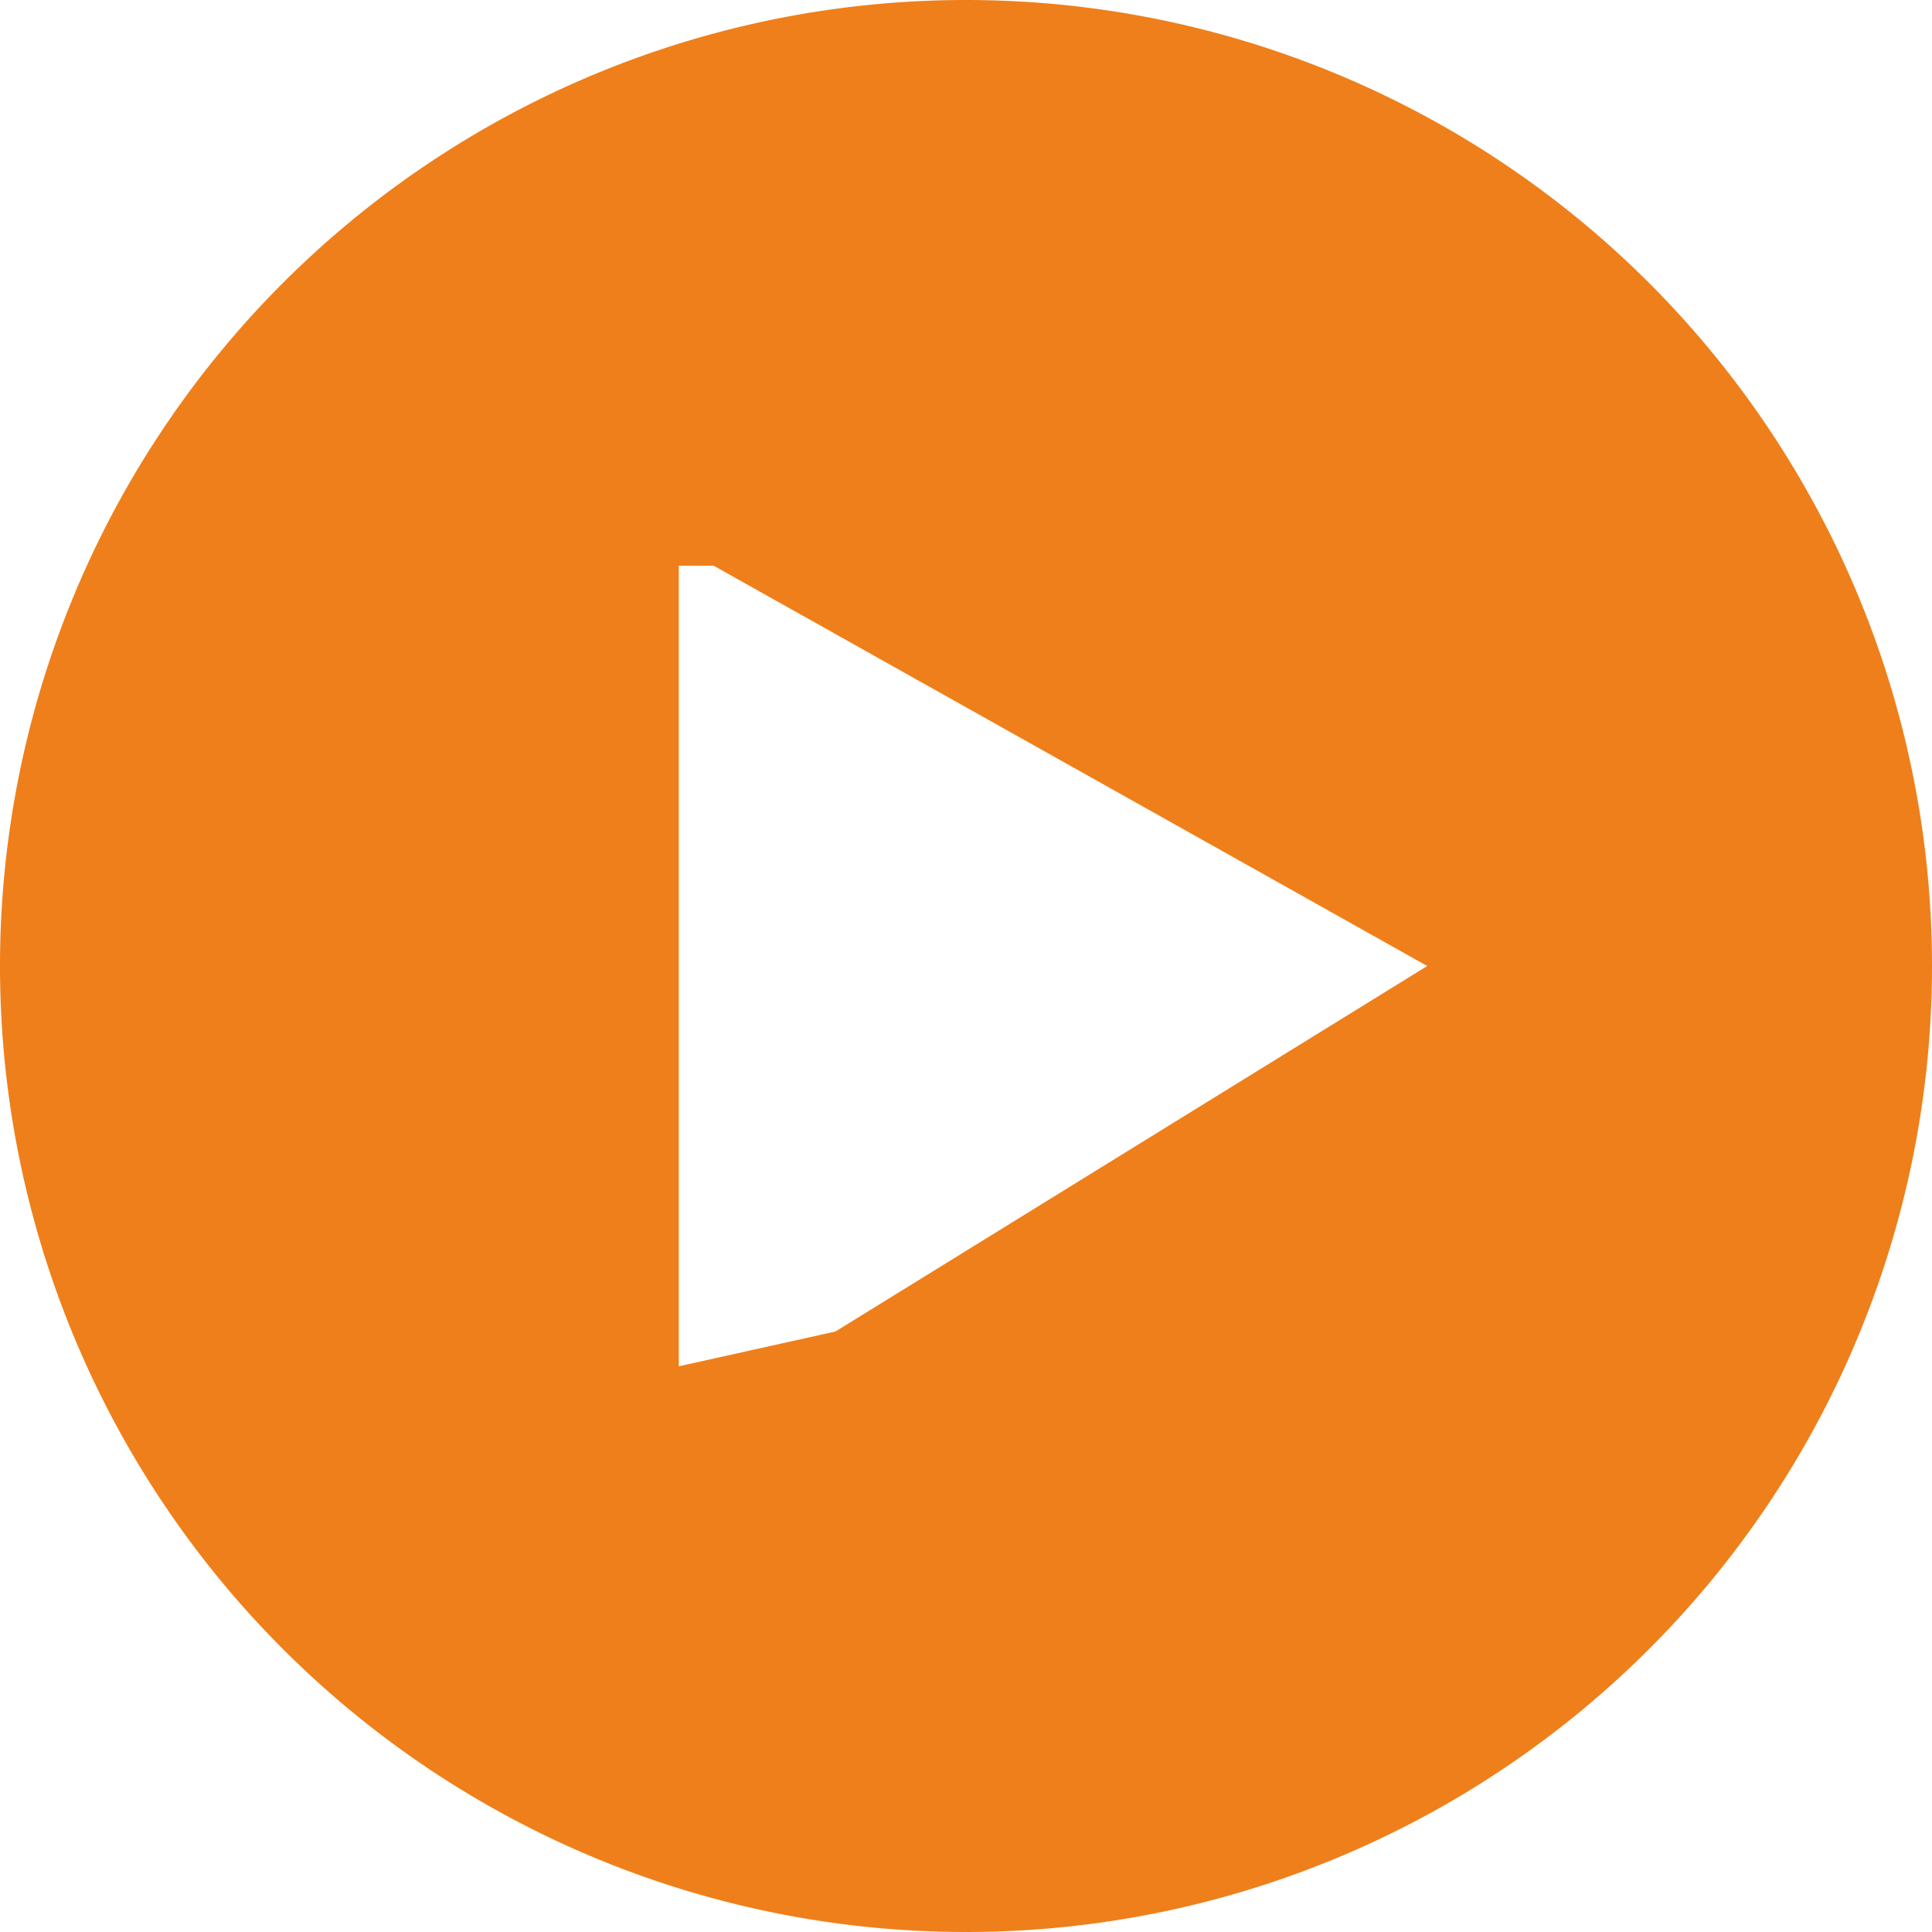
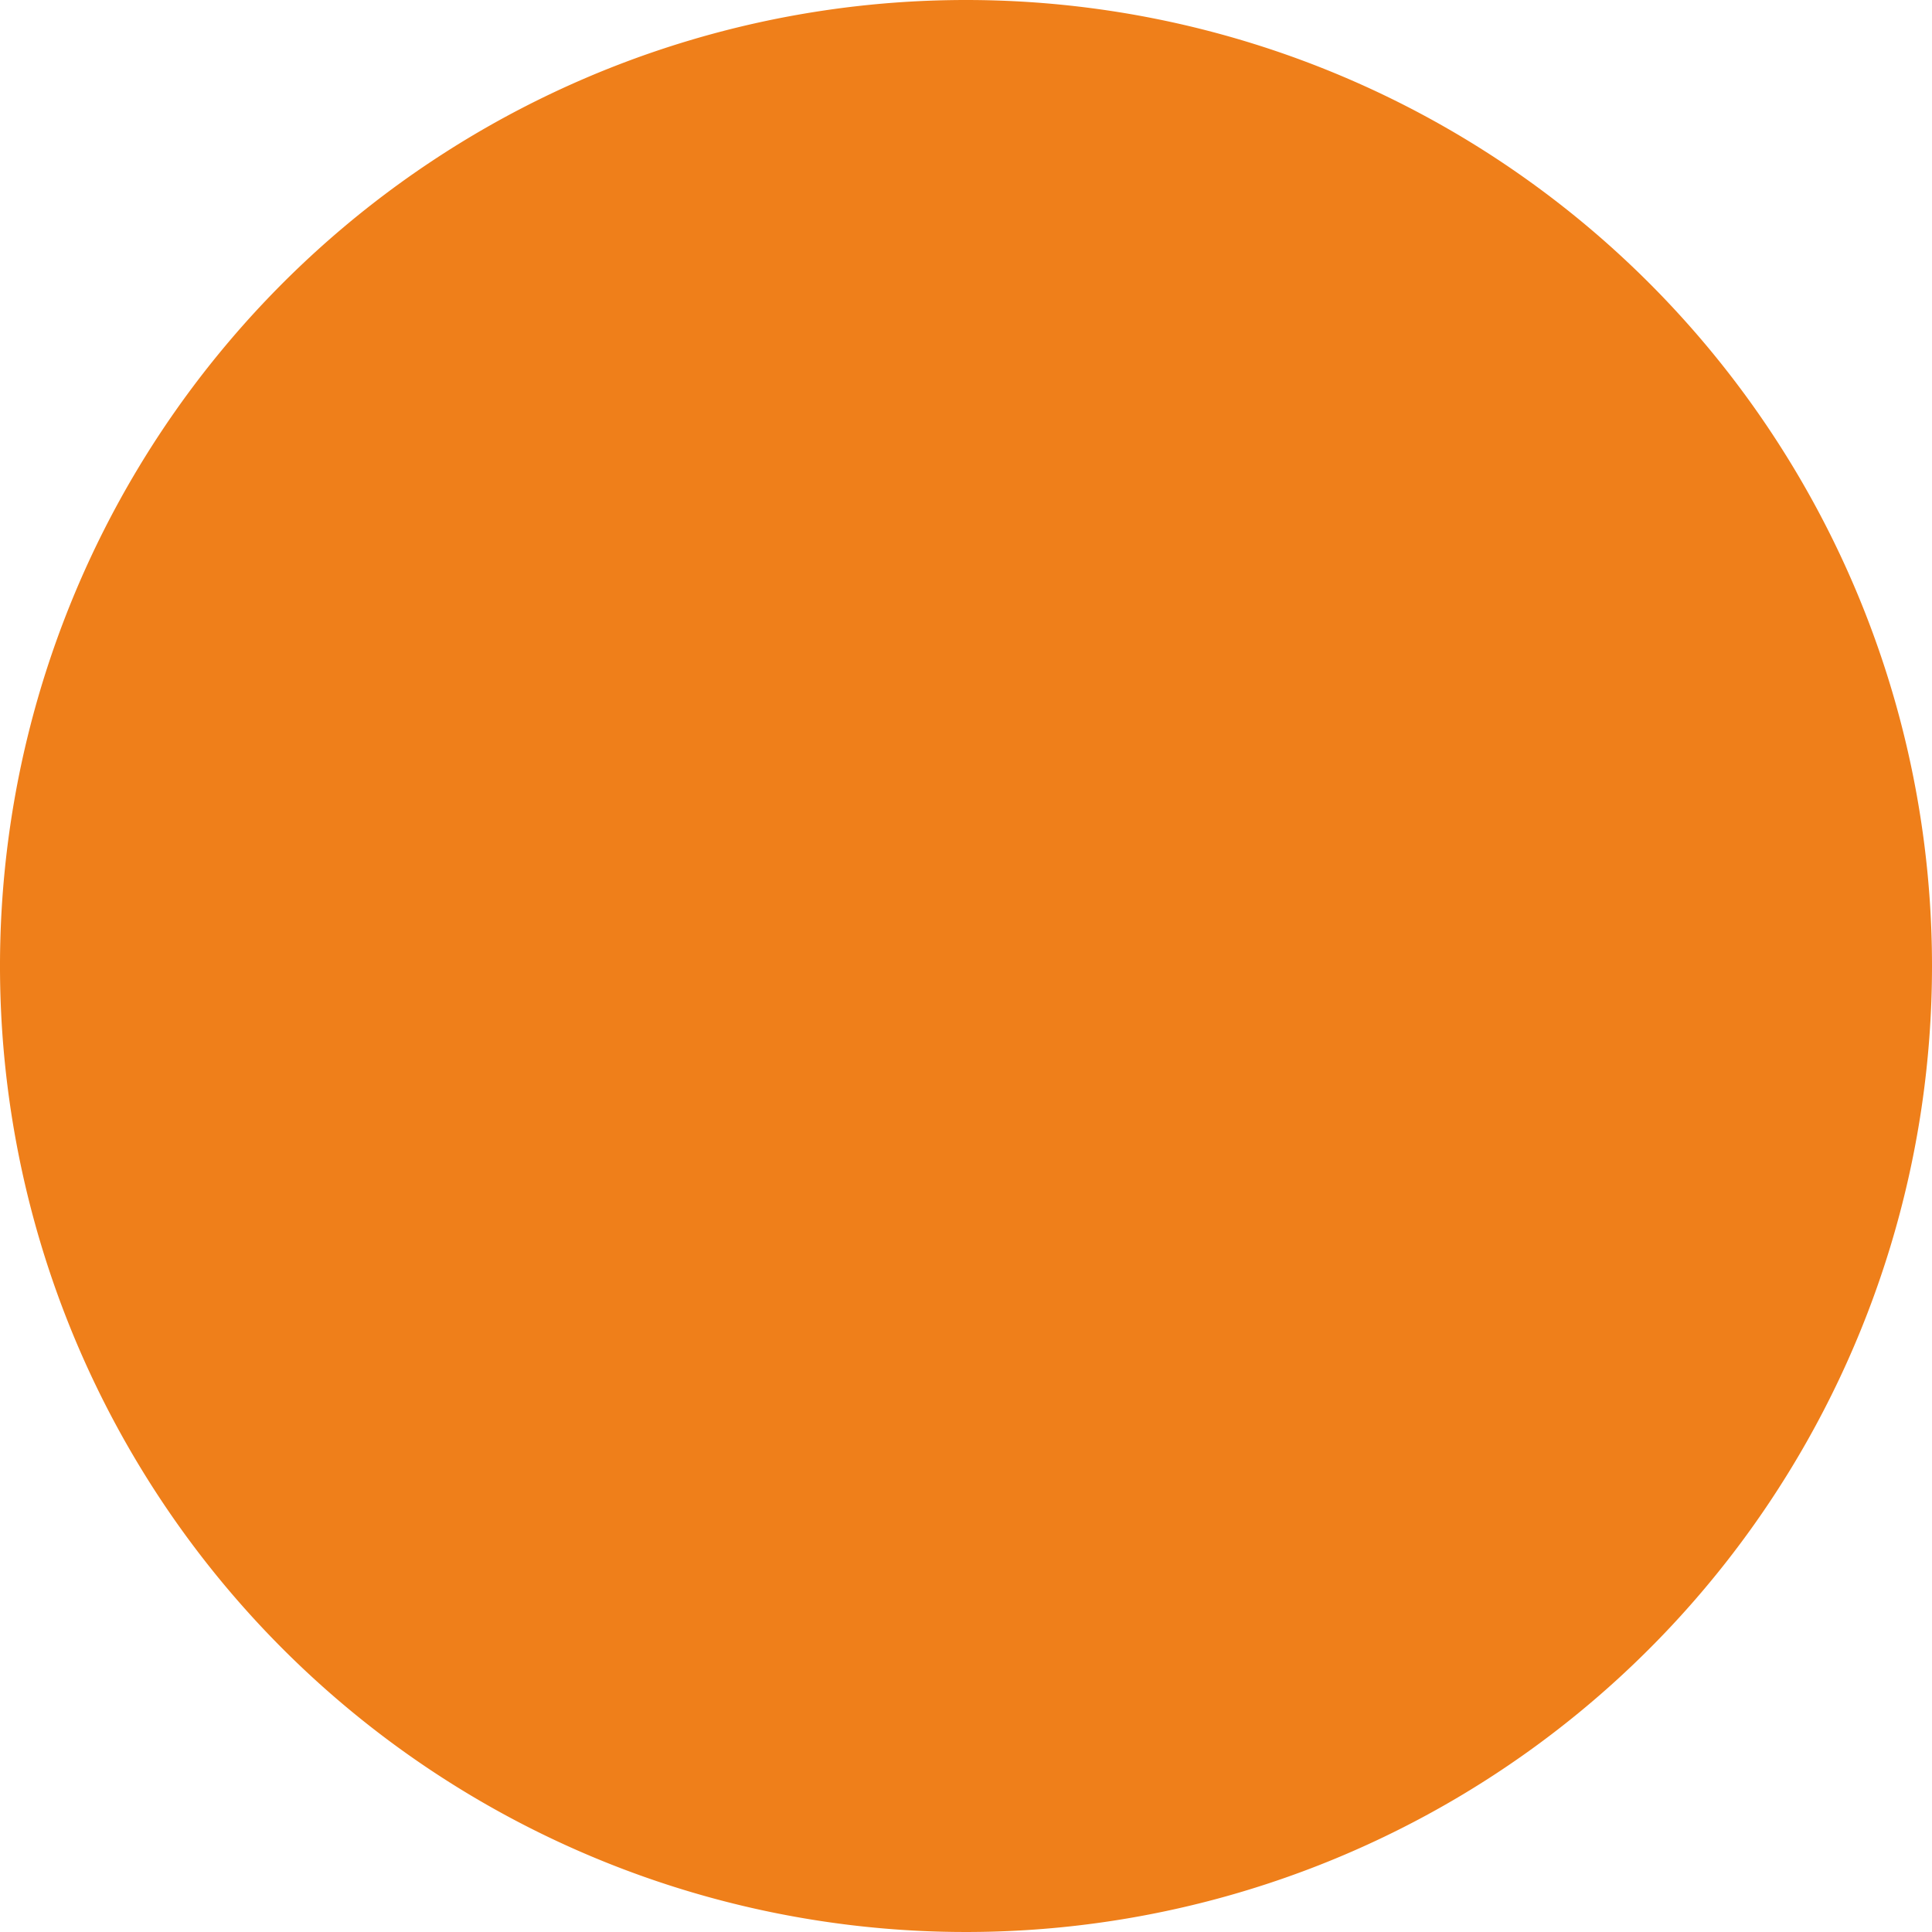
<svg xmlns="http://www.w3.org/2000/svg" viewBox="0 0 111 111">
  <defs>
    <style> .cls-1 { fill: #ef7f1a; } </style>
  </defs>
  <title>123Ресурс 4</title>
  <g id="Слой_2" data-name="Слой 2">
    <g id="Слой_1-2" data-name="Слой 1">
-       <path class="cls-1" d="M55.5,0A55.5,55.5,0,1,0,111,55.5,55.5,55.5,0,0,0,55.5,0ZM48,76.5l-9,2v-46h2l41,23Z" />
+       <path class="cls-1" d="M55.5,0A55.5,55.5,0,1,0,111,55.5,55.5,55.5,0,0,0,55.5,0ZM48,76.5l-9,2h2l41,23Z" />
    </g>
  </g>
</svg>